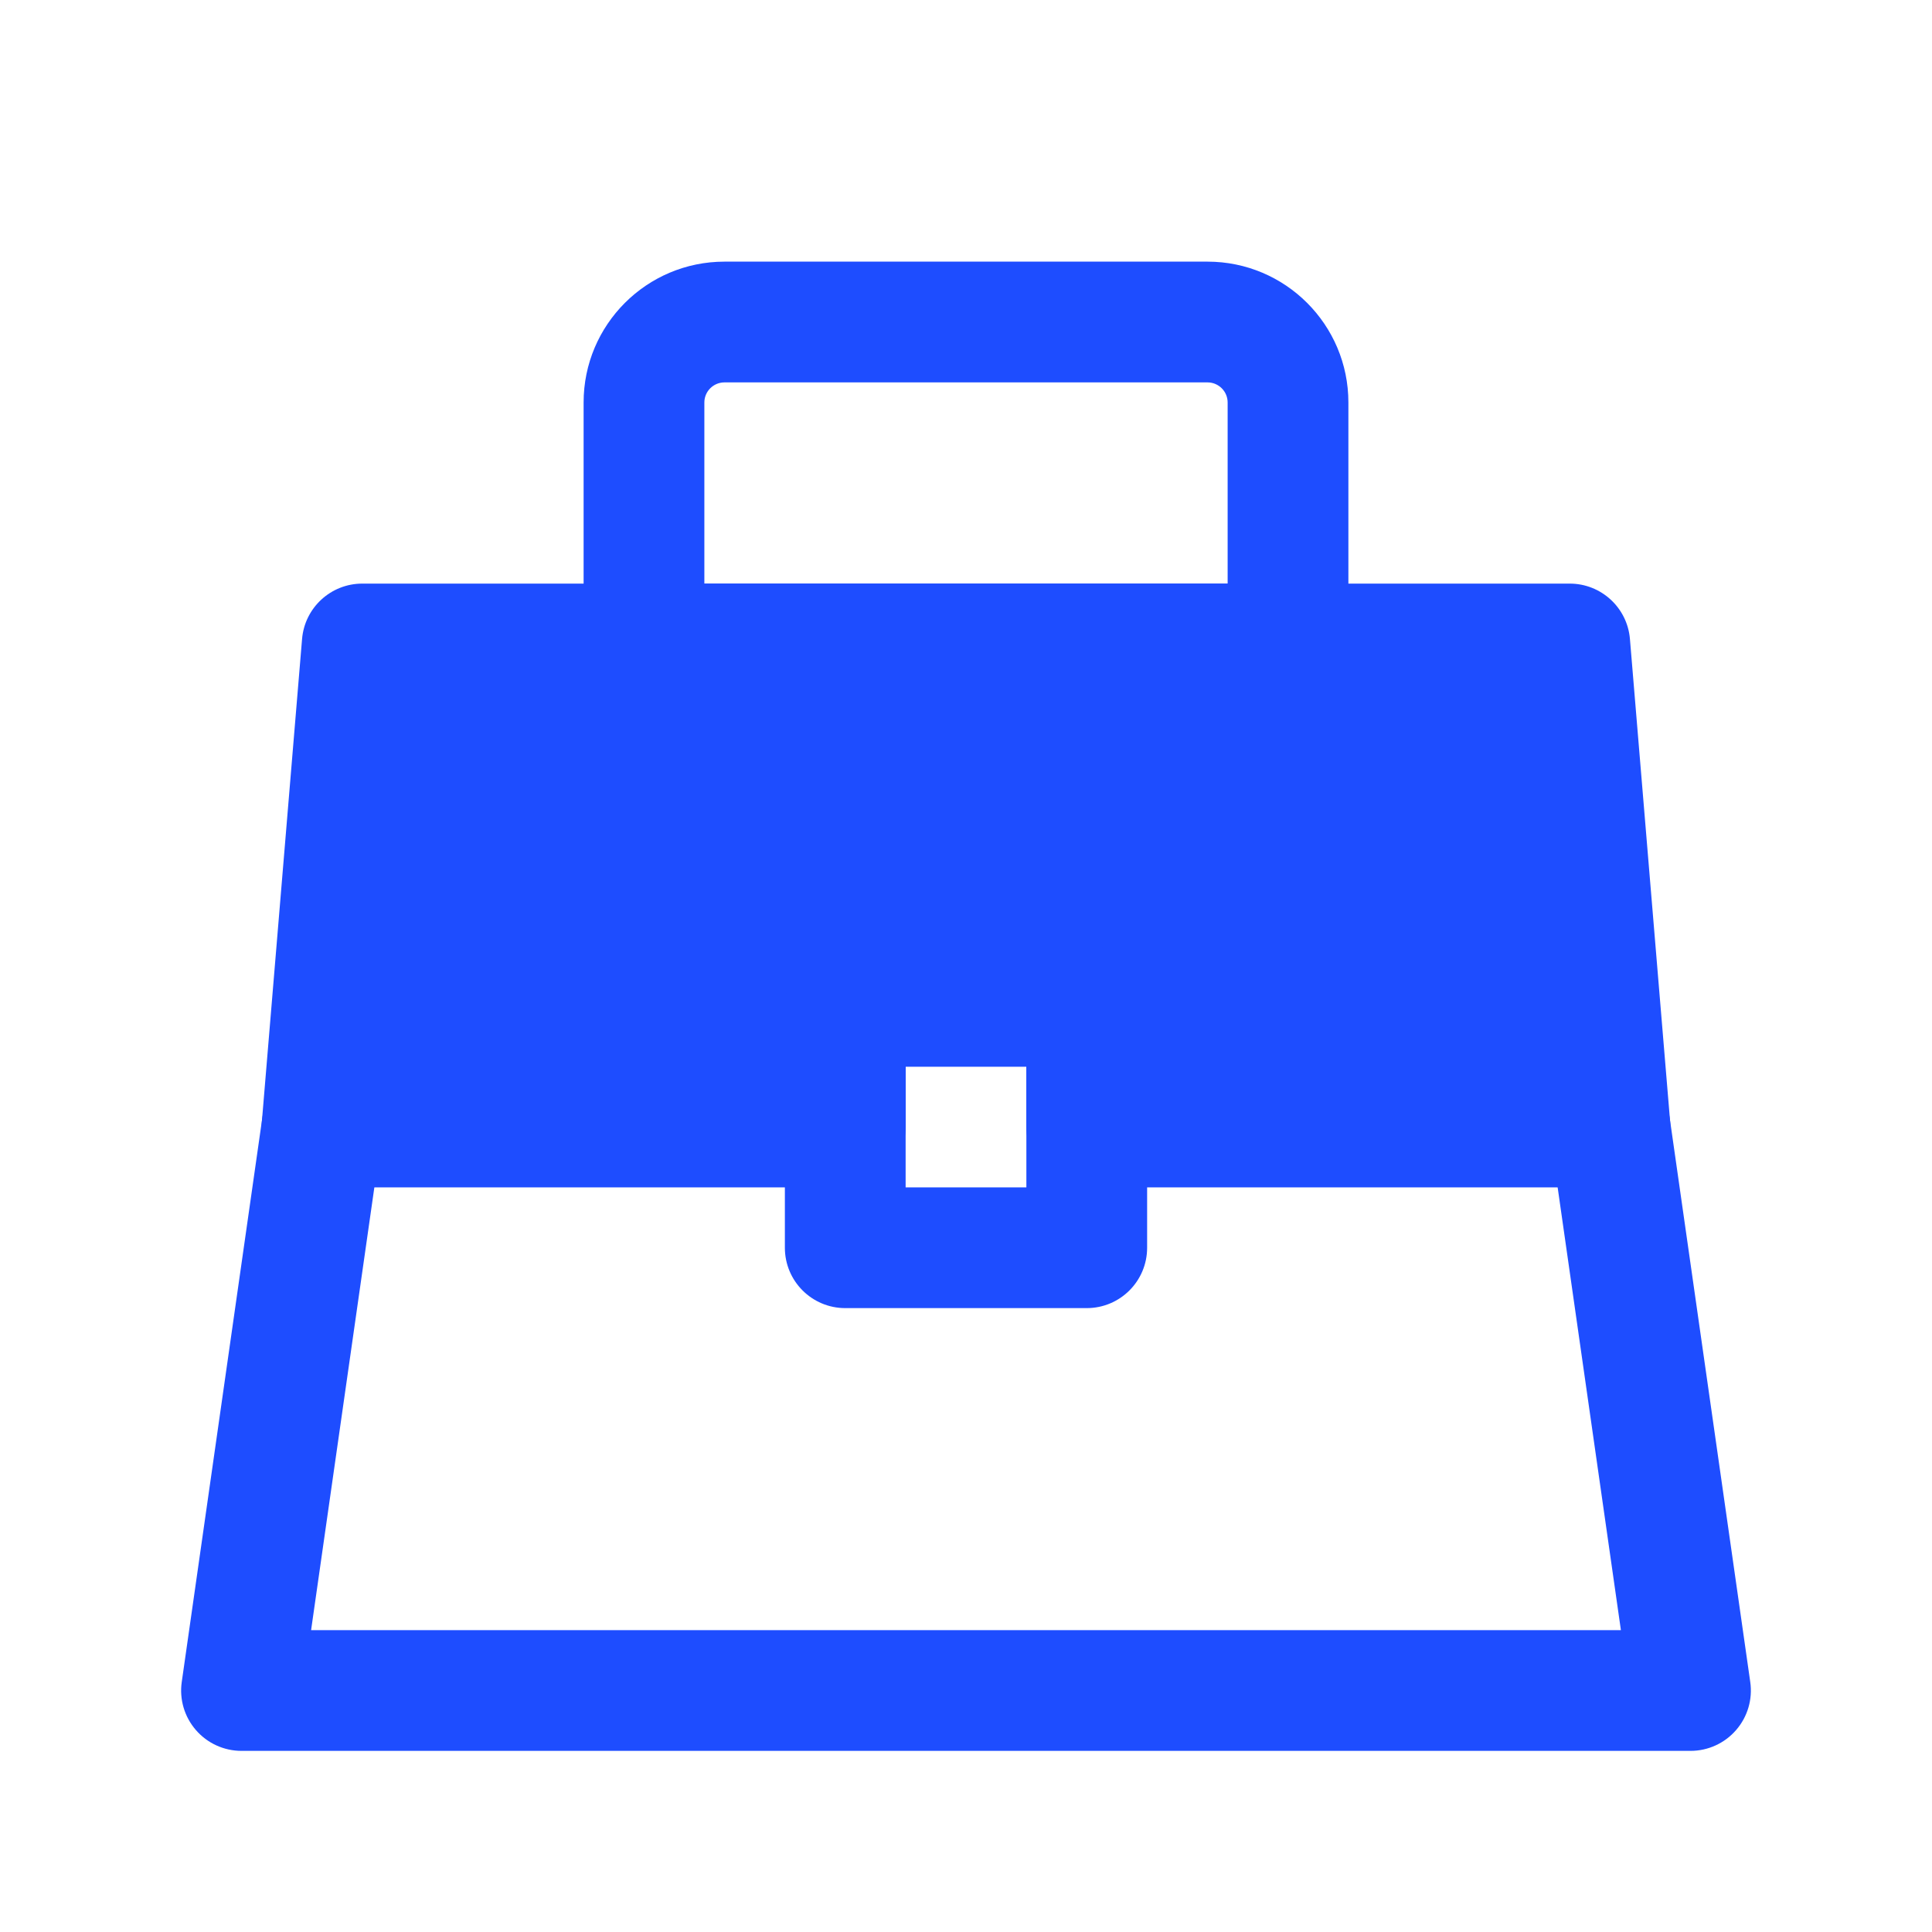
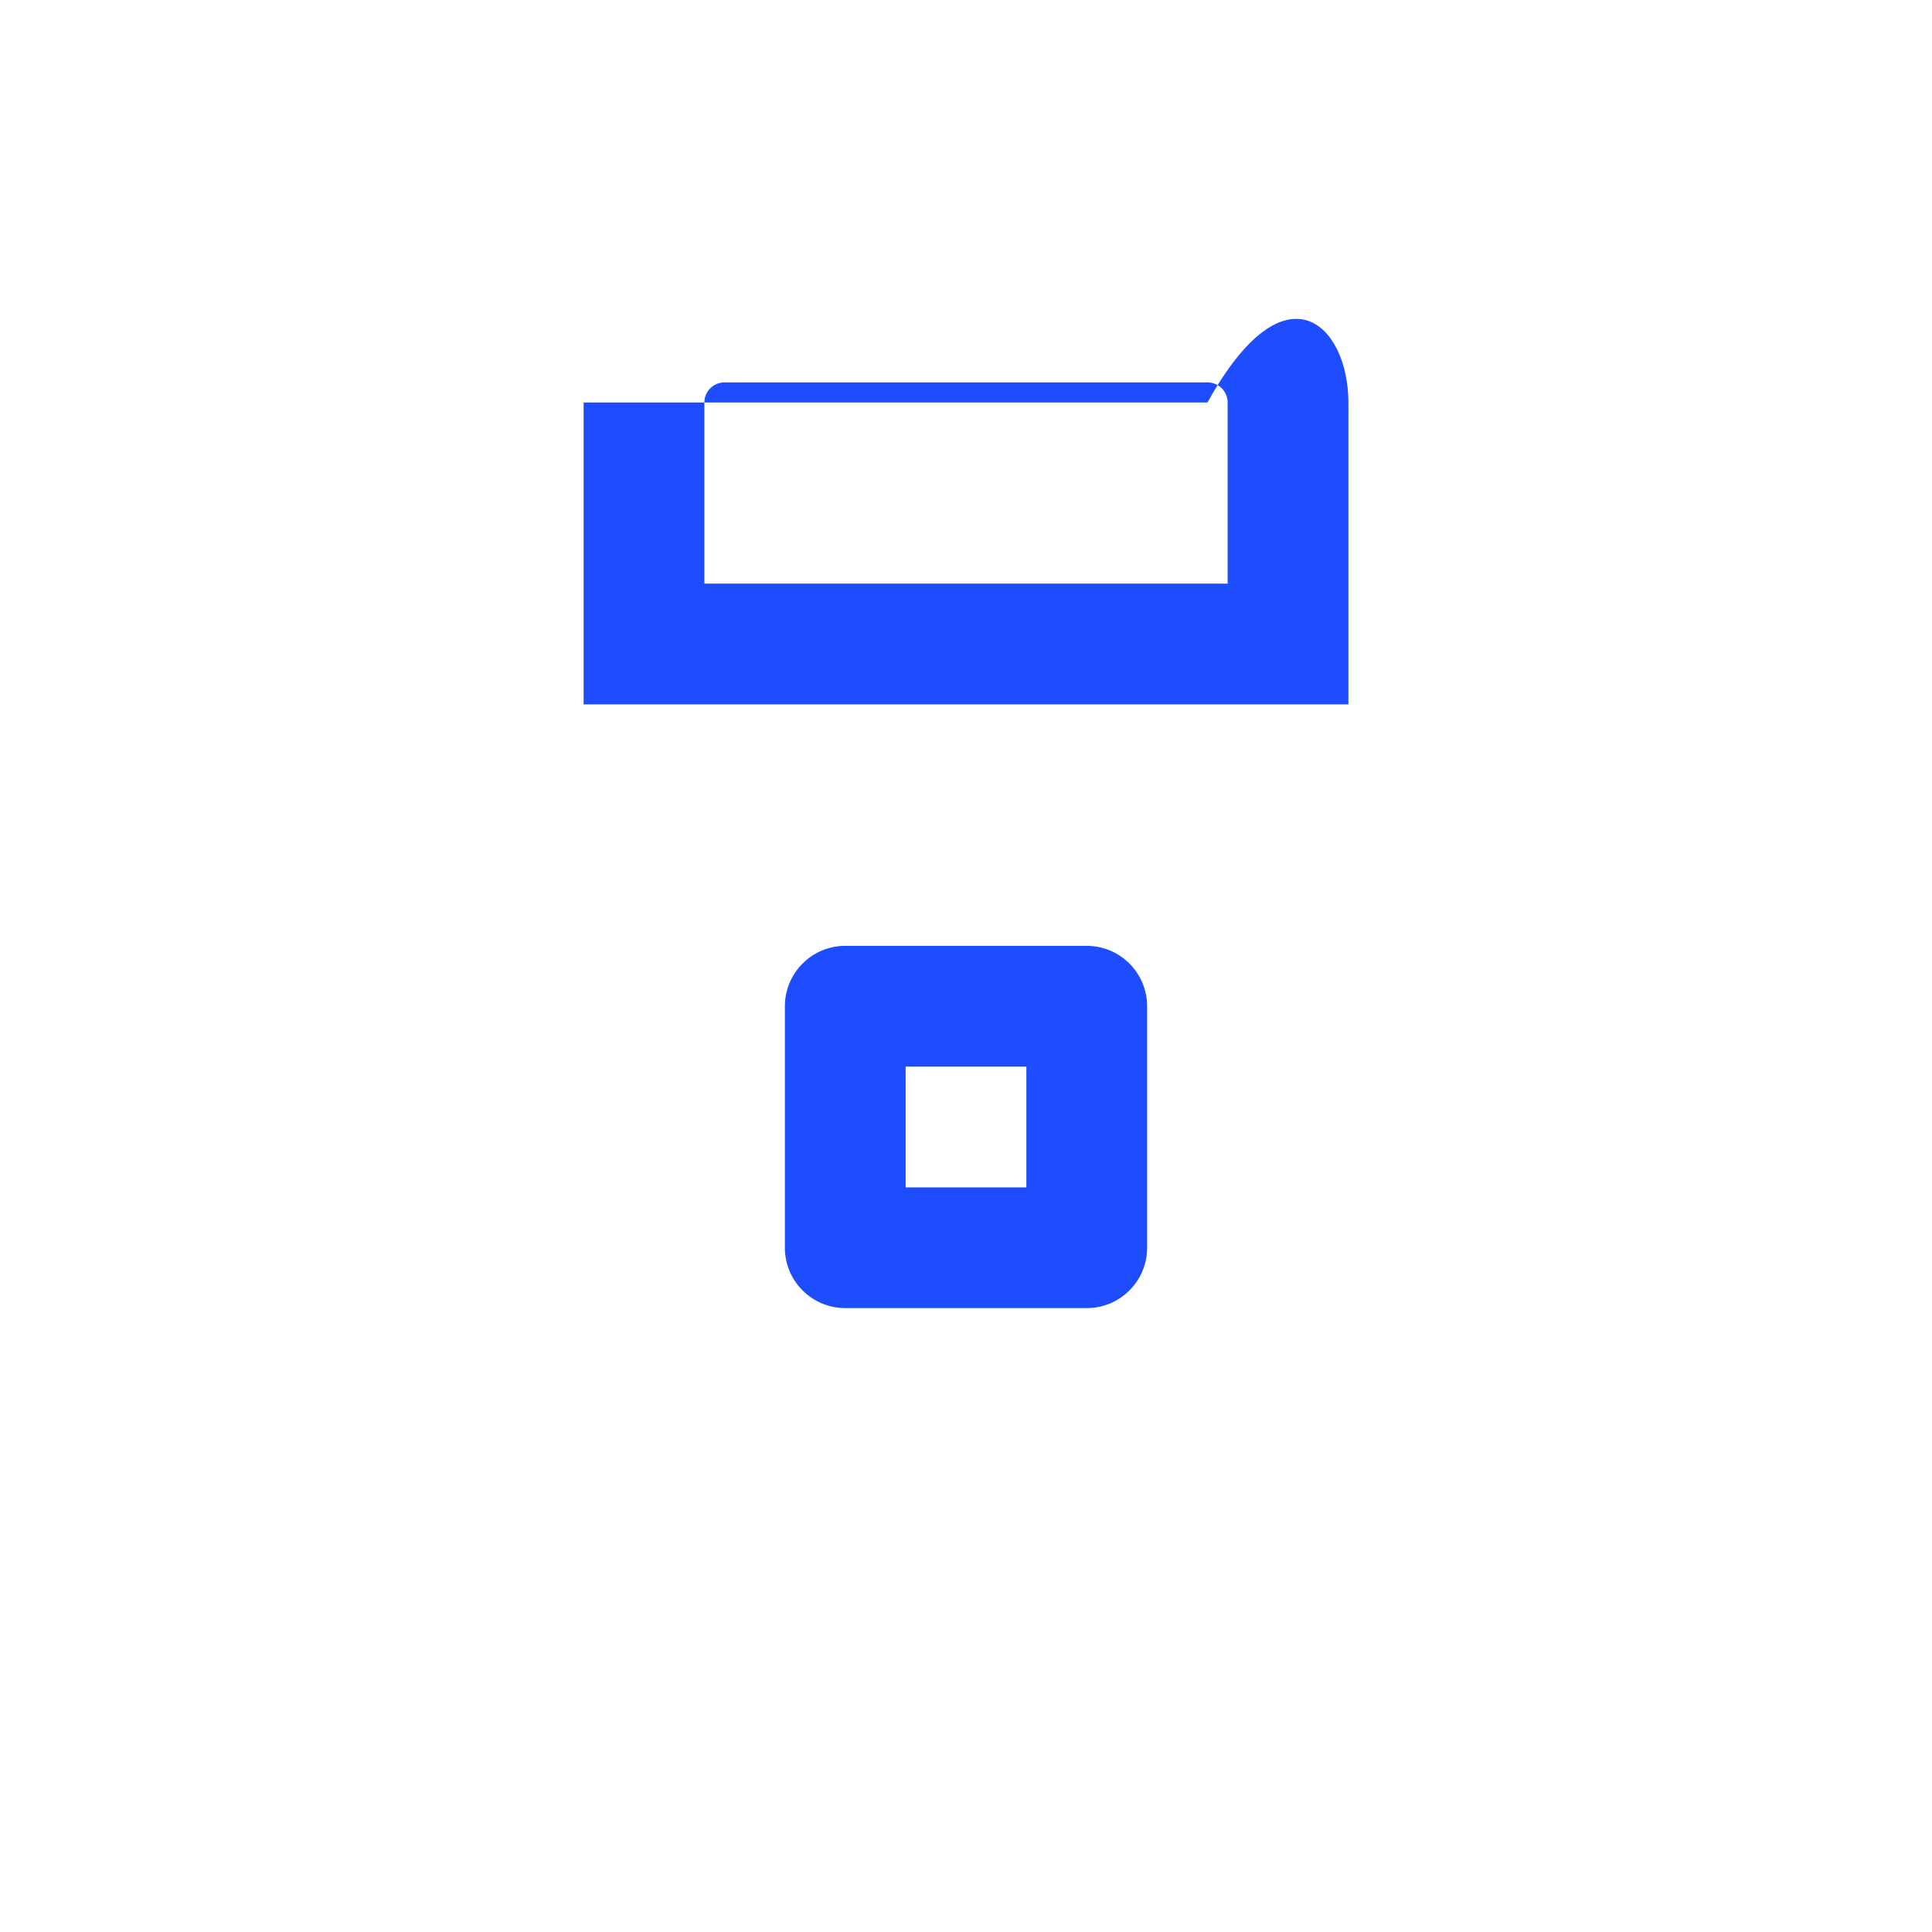
<svg xmlns="http://www.w3.org/2000/svg" width="40" height="40" viewBox="0 0 40 40" fill="none">
-   <path d="M7.5 13.333H32.5L33.333 23.333H22.5V20.833H17.5V23.333H6.667L7.5 13.333Z" fill="#1E4DFF" />
-   <path fill-rule="evenodd" clip-rule="evenodd" d="M6.254 13.229C6.308 12.582 6.85 12.083 7.5 12.083H32.5C33.15 12.083 33.692 12.582 33.746 13.229L34.579 23.23C34.608 23.578 34.49 23.922 34.253 24.18C34.017 24.437 33.683 24.583 33.333 24.583H22.5C21.81 24.583 21.25 24.024 21.25 23.333V22.083H18.75V23.333C18.75 24.024 18.19 24.583 17.5 24.583H6.667C6.317 24.583 5.984 24.437 5.747 24.18C5.51 23.922 5.392 23.578 5.421 23.23L6.254 13.229ZM16.25 22.083V20.833C16.25 20.143 16.81 19.583 17.5 19.583H22.5C23.19 19.583 23.75 20.143 23.75 20.833V22.083H31.975L31.35 14.583H8.65L8.025 22.083H16.25Z" fill="#1E4DFF" />
-   <path fill-rule="evenodd" clip-rule="evenodd" d="M6.843 22.096C7.527 22.194 8.002 22.827 7.904 23.51L6.441 33.75H33.559L32.096 23.51C31.998 22.827 32.473 22.194 33.157 22.096C33.84 21.998 34.473 22.473 34.571 23.157L36.237 34.823C36.289 35.182 36.182 35.545 35.944 35.819C35.707 36.093 35.362 36.25 35 36.25H5C4.638 36.25 4.293 36.093 4.056 35.819C3.818 35.545 3.711 35.182 3.763 34.823L5.429 23.157C5.527 22.473 6.16 21.998 6.843 22.096Z" fill="#1E4DFF" />
  <path fill-rule="evenodd" clip-rule="evenodd" d="M16.25 20.833C16.25 20.143 16.81 19.583 17.5 19.583H22.5C23.19 19.583 23.75 20.143 23.75 20.833V25.833C23.75 26.524 23.19 27.083 22.5 27.083H17.5C16.81 27.083 16.25 26.524 16.25 25.833V20.833ZM18.75 22.083V24.583H21.25V22.083H18.75Z" fill="#1E4DFF" />
-   <path fill-rule="evenodd" clip-rule="evenodd" d="M12.083 8.333C12.083 6.723 13.389 5.417 15 5.417H25C26.611 5.417 27.917 6.723 27.917 8.333V14.583H12.083V8.333ZM15 7.917C14.77 7.917 14.583 8.103 14.583 8.333V12.083H25.417V8.333C25.417 8.103 25.23 7.917 25 7.917H15Z" fill="#1E4DFF" />
+   <path fill-rule="evenodd" clip-rule="evenodd" d="M12.083 8.333H25C26.611 5.417 27.917 6.723 27.917 8.333V14.583H12.083V8.333ZM15 7.917C14.77 7.917 14.583 8.103 14.583 8.333V12.083H25.417V8.333C25.417 8.103 25.23 7.917 25 7.917H15Z" fill="#1E4DFF" />
</svg>